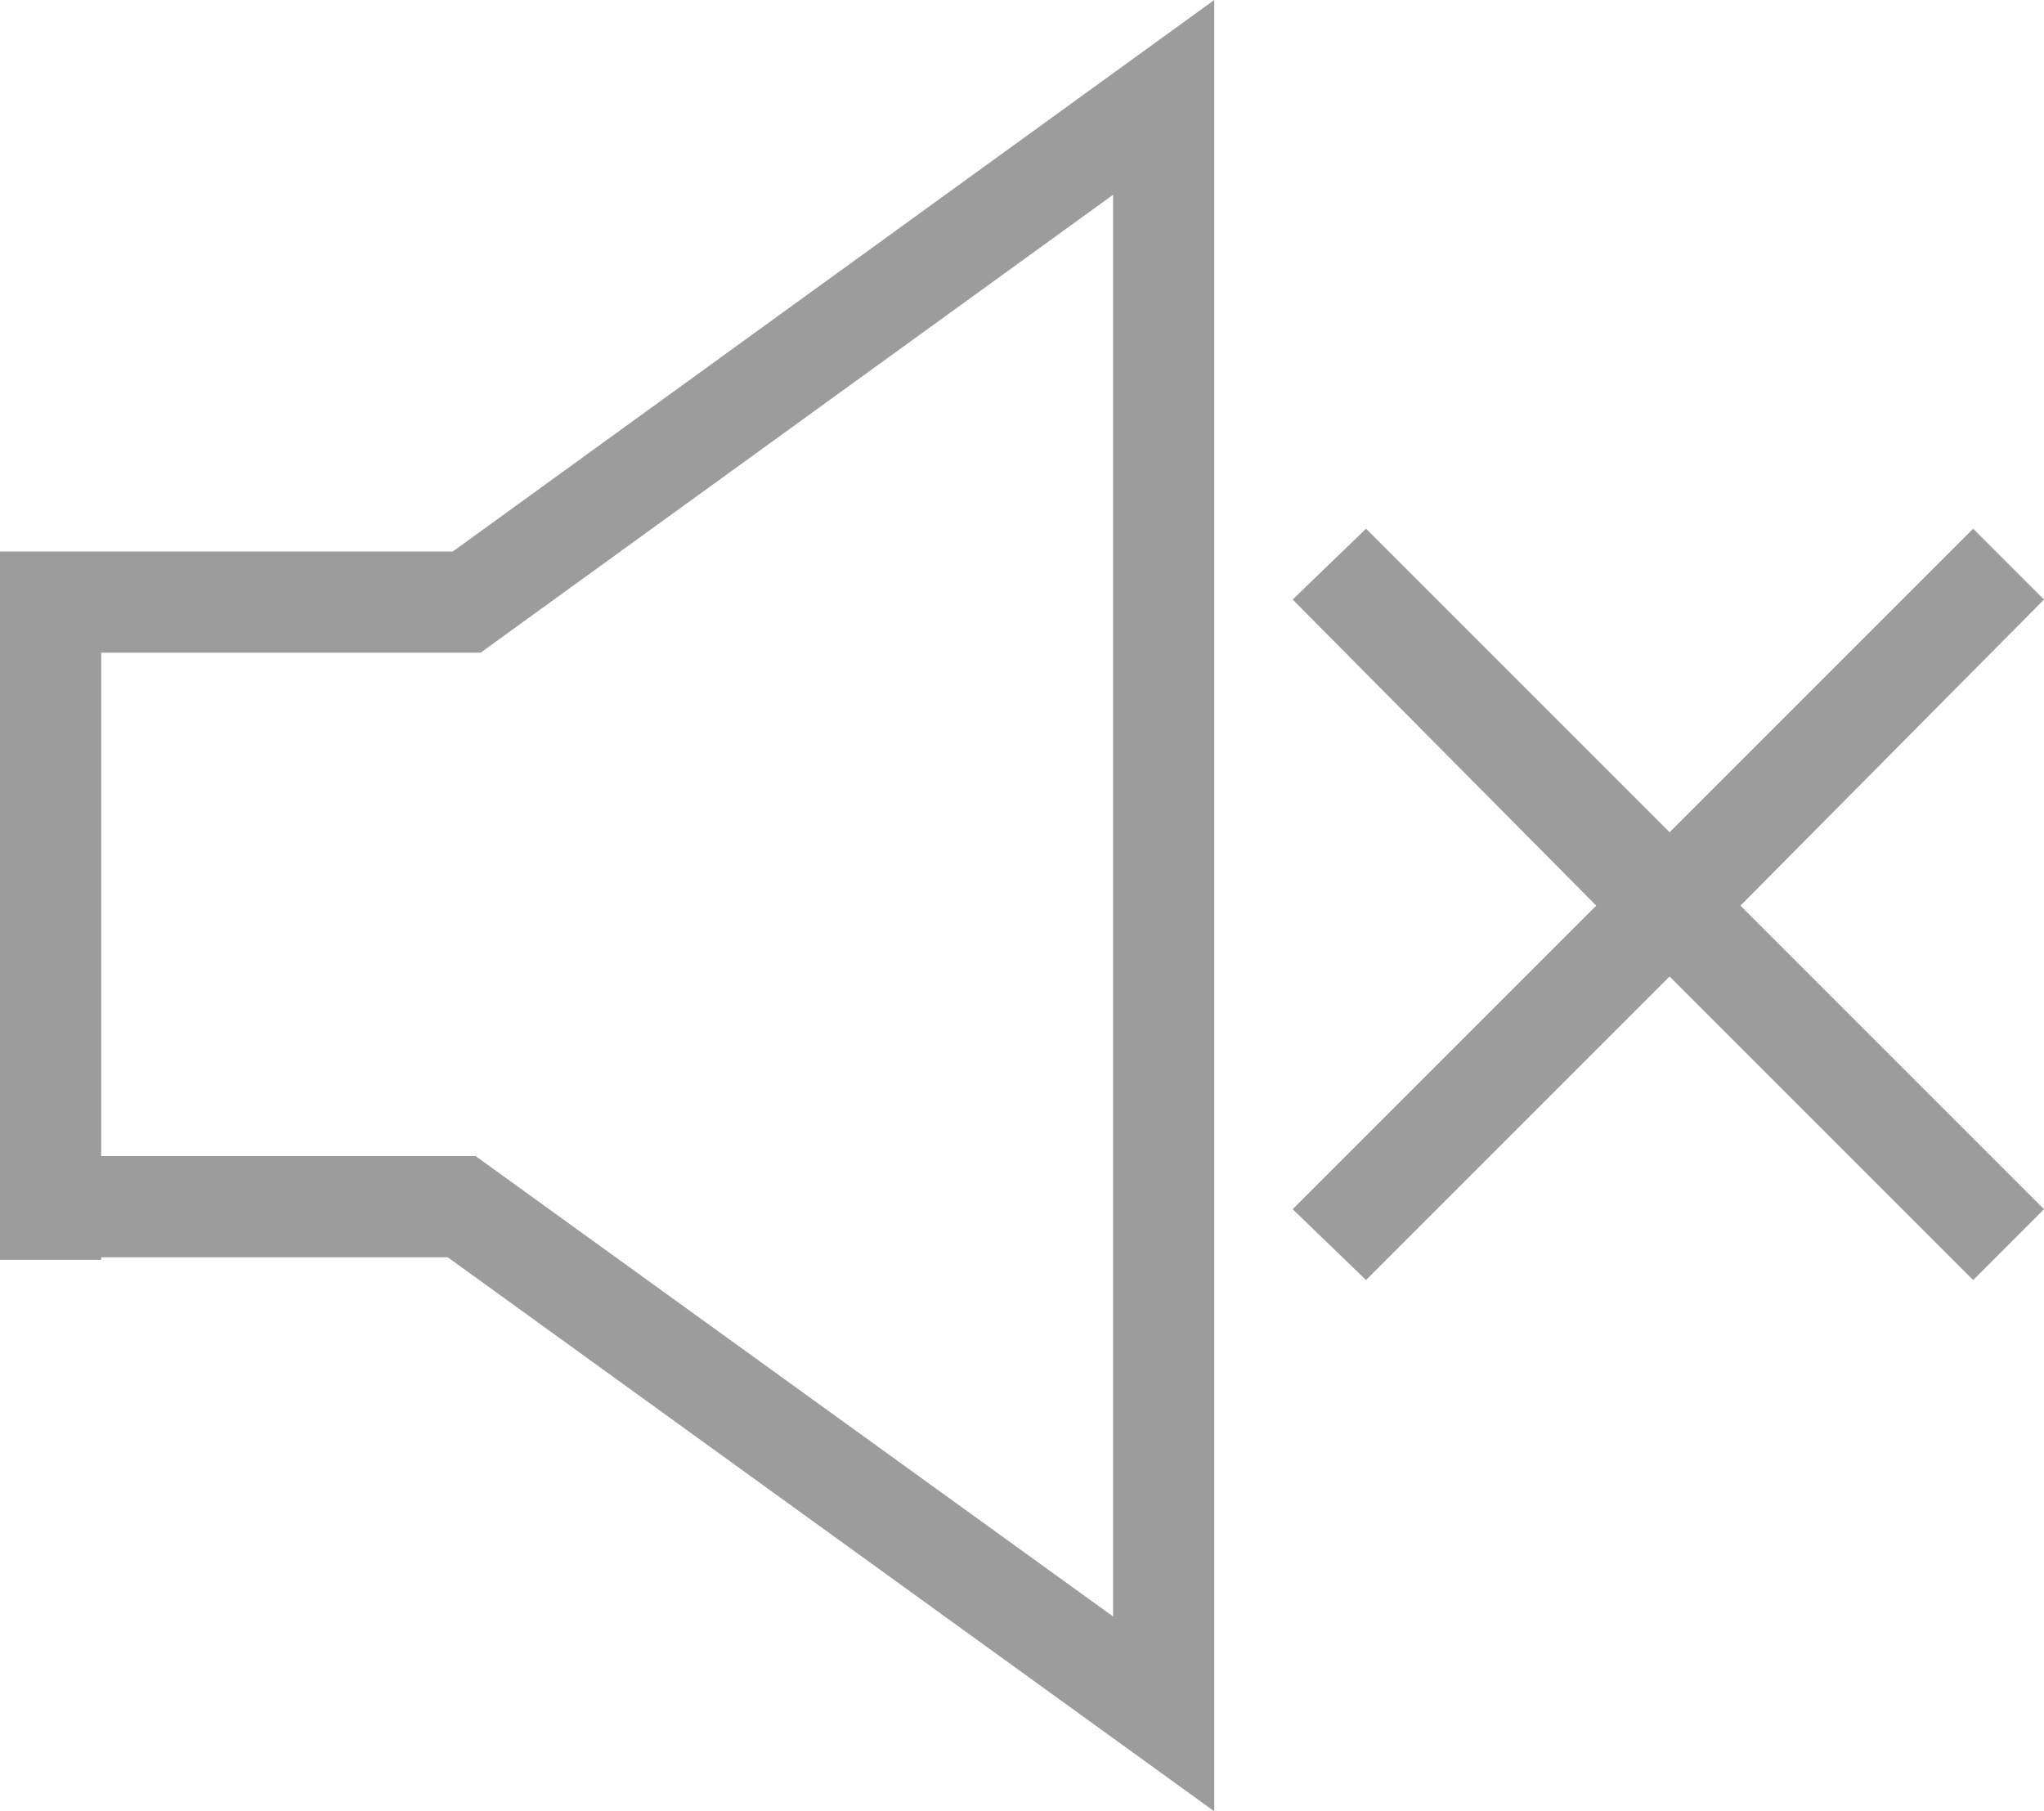
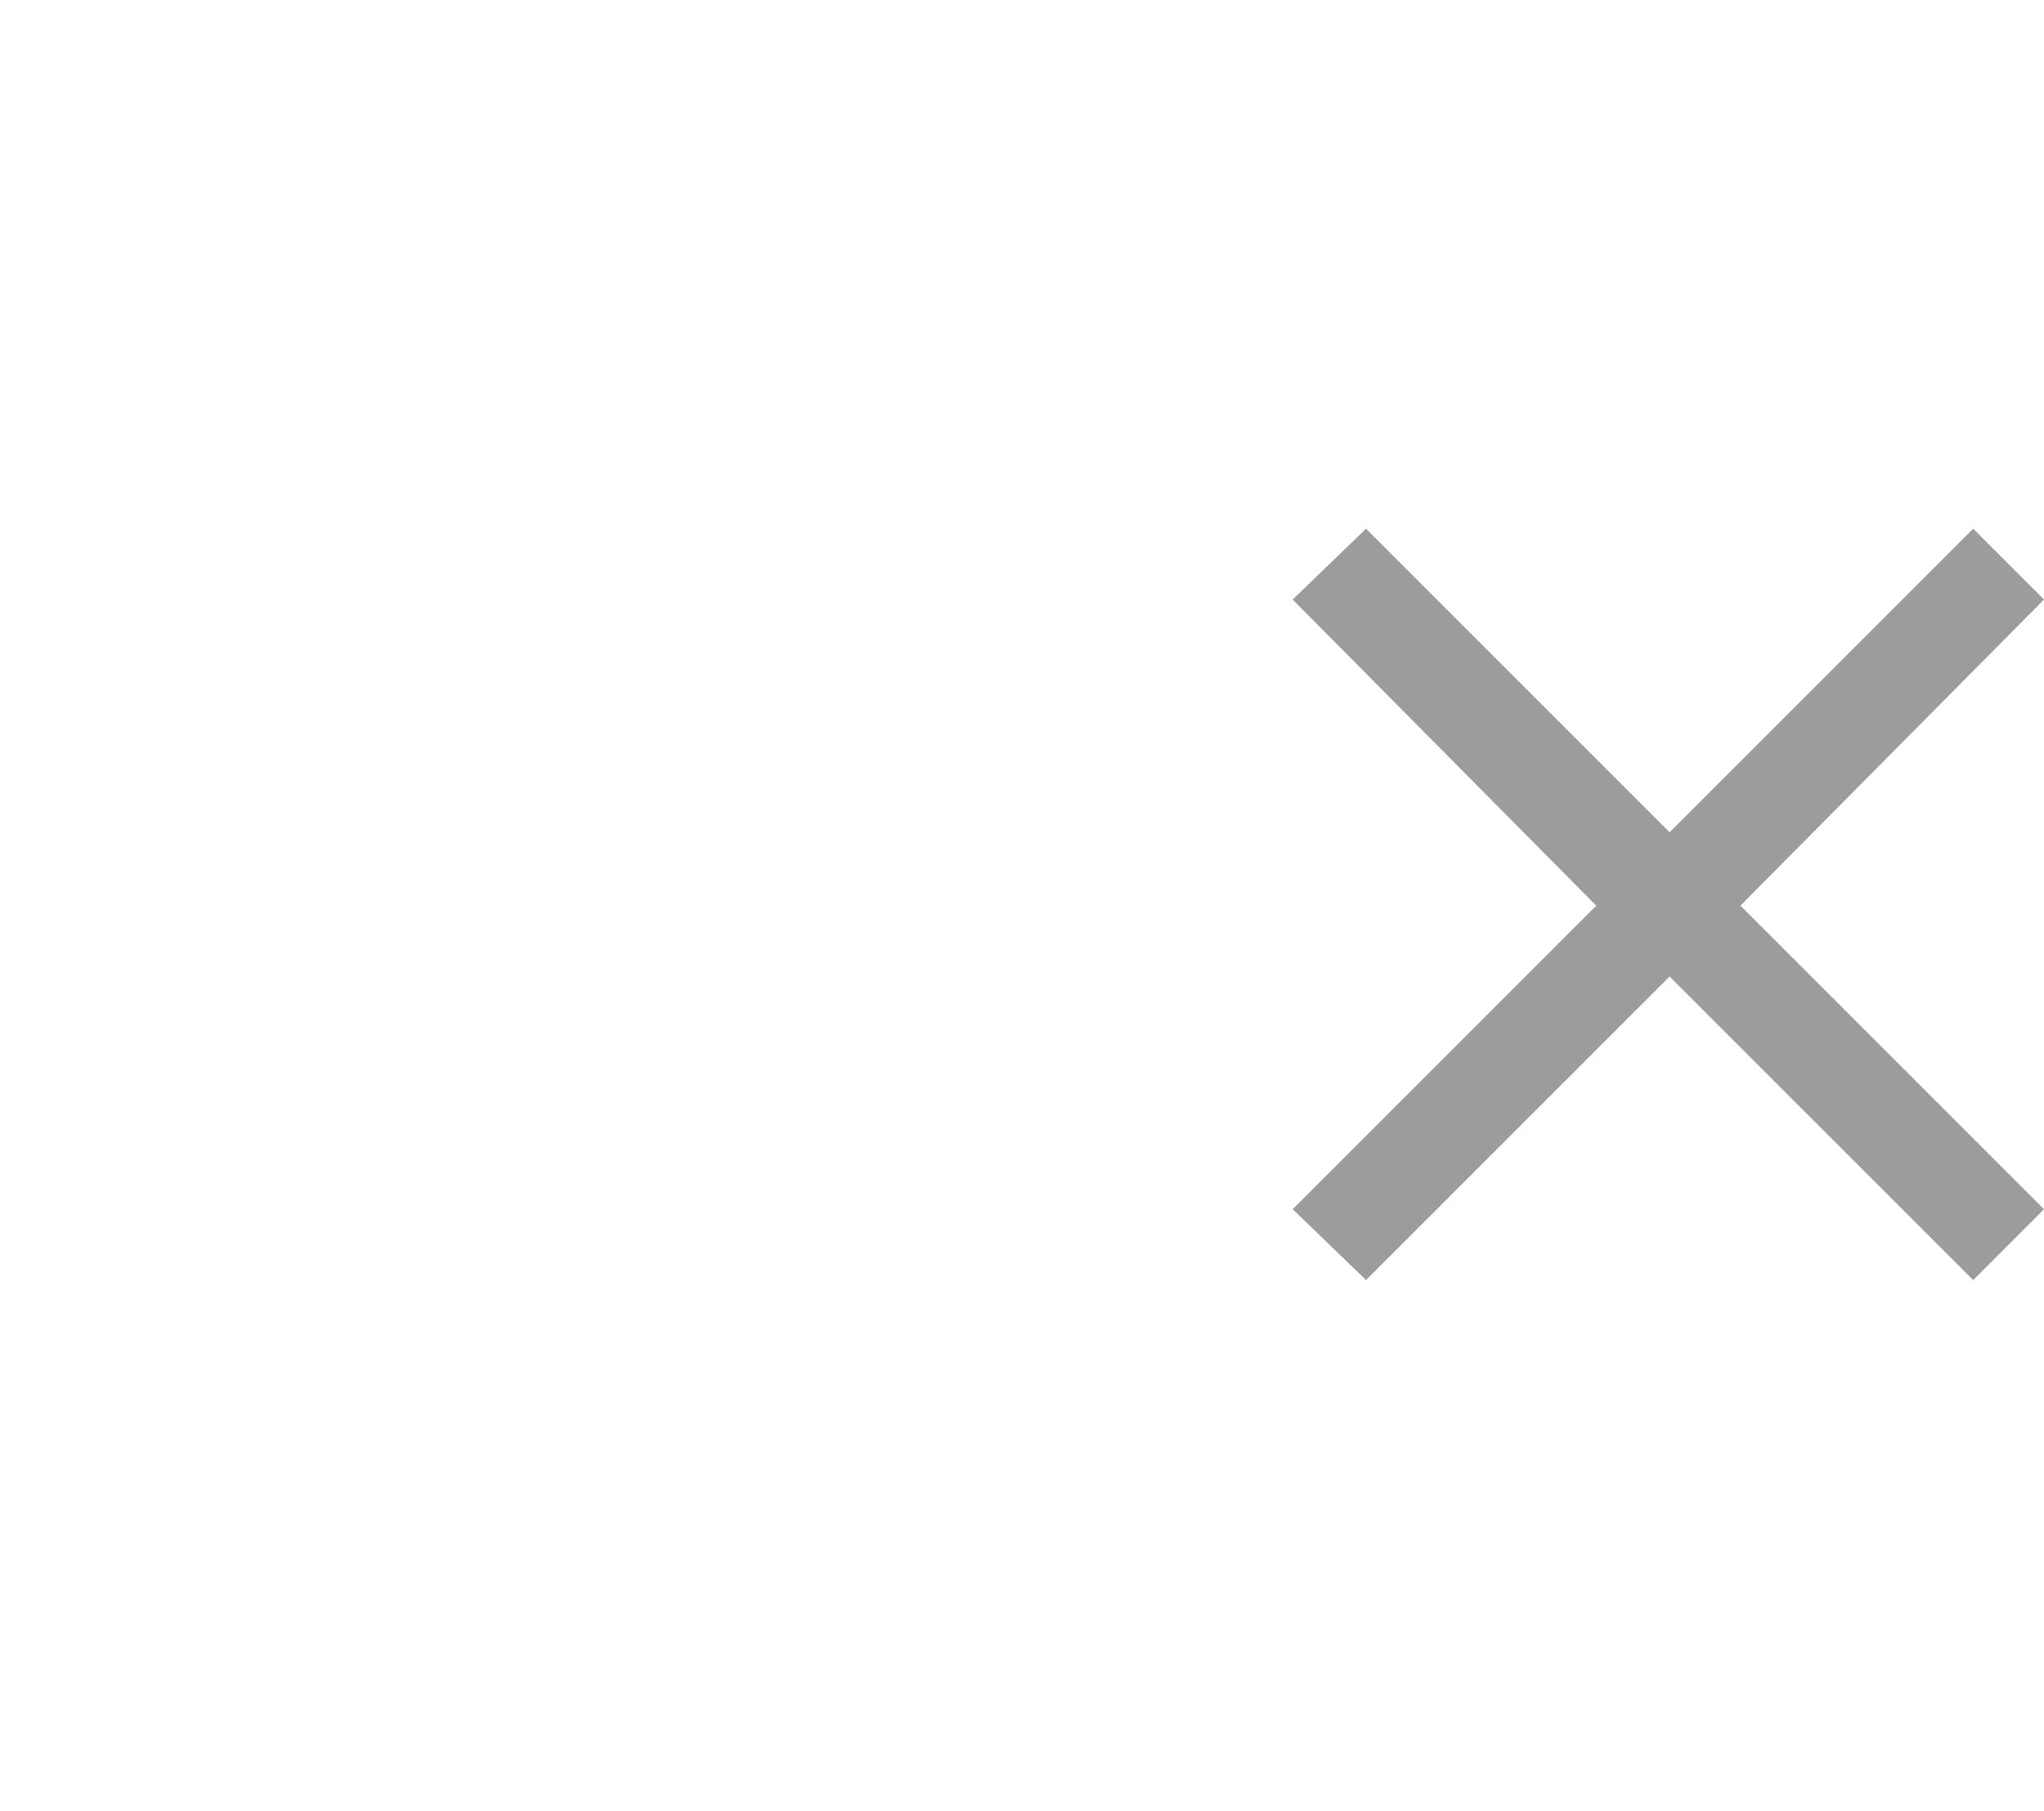
<svg xmlns="http://www.w3.org/2000/svg" version="1.1" x="0px" y="0px" viewBox="0 0 80.8 71.6" style="enable-background:new 0 0 80.8 71.6;" xml:space="preserve">
  <style type="text/css">
	.st0{fill:#9C9C9C;}
</style>
  <g id="Ebene_1">
</g>
  <g id="Ebene_2">
    <g>
      <polygon class="st0" points="80.8,23.7 78,20.9 66,32.9 54,20.9 51.1,23.7 63.1,35.8 51.1,47.8 54,50.6 66,38.6 78,50.6     80.8,47.8 68.8,35.8   " />
-       <path class="st0" d="M4,21.8H0h0v23.9v4v0.1h4v-0.1h13.7L48,71.6v-4.8v-62L48,0L17.9,21.8H4z M19,25.8L19,25.8L44,7.7v56.2    L18.8,45.7l0,0v0H4V25.8L19,25.8L19,25.8z" />
    </g>
  </g>
</svg>